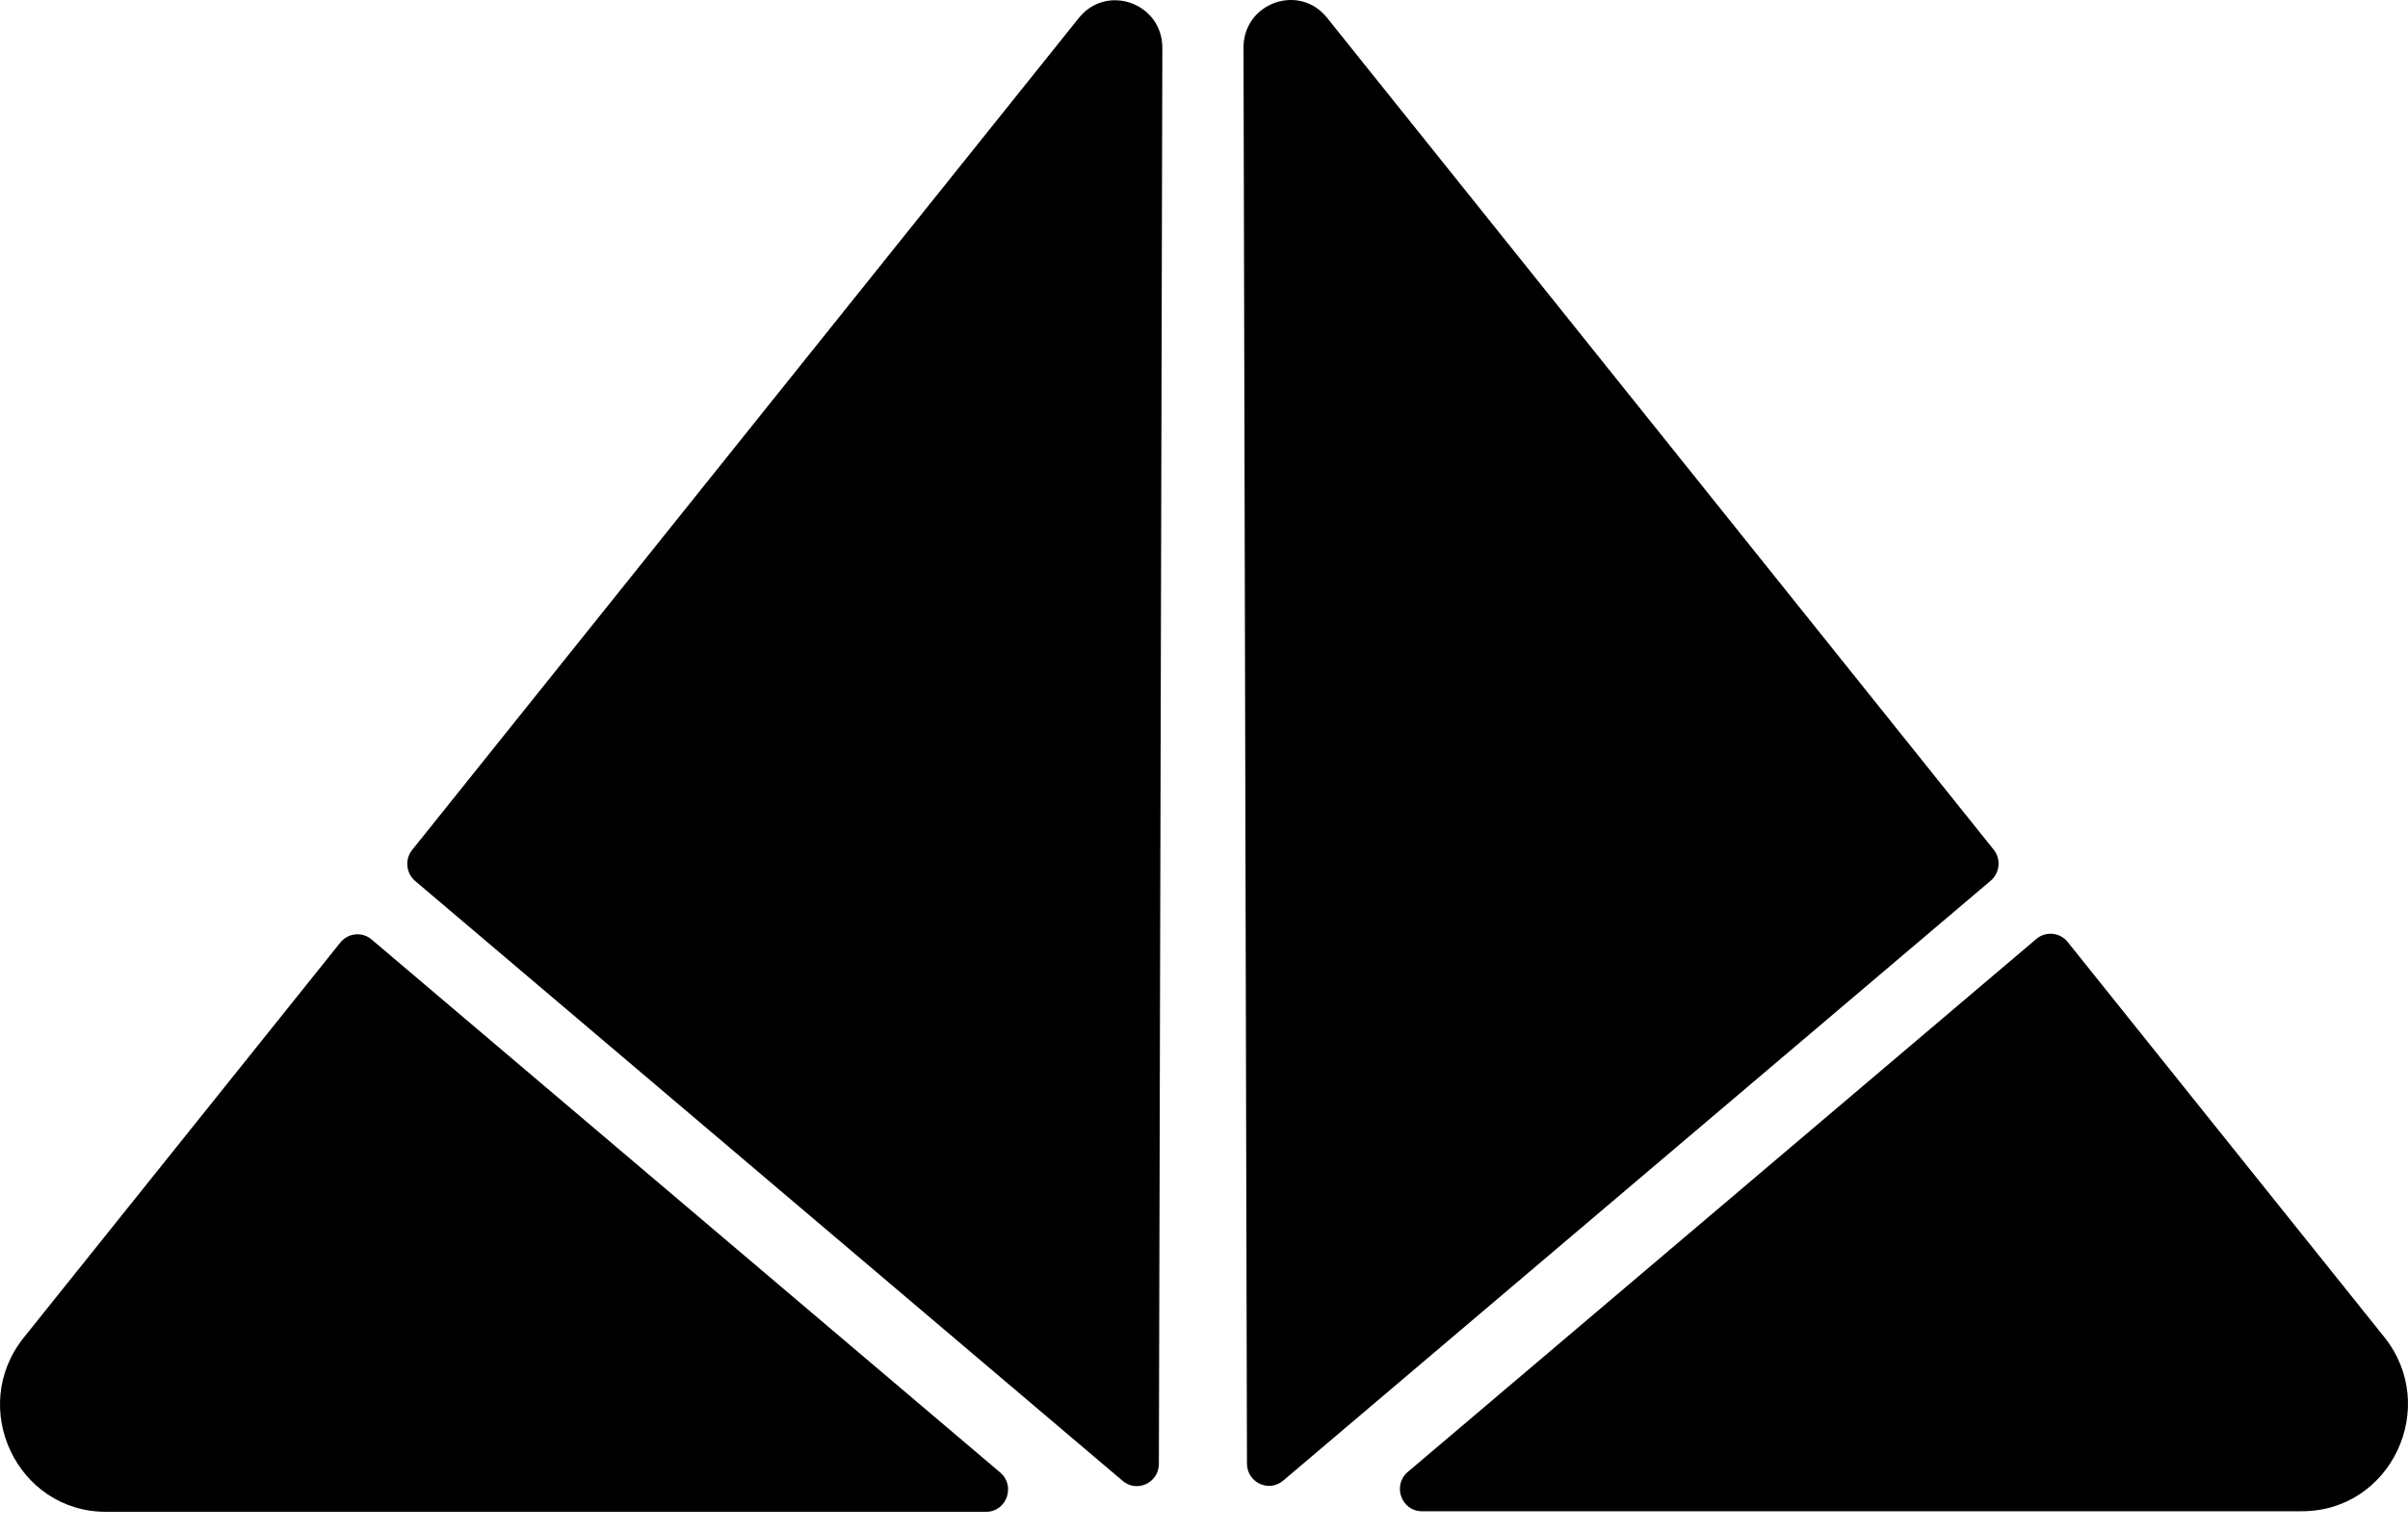
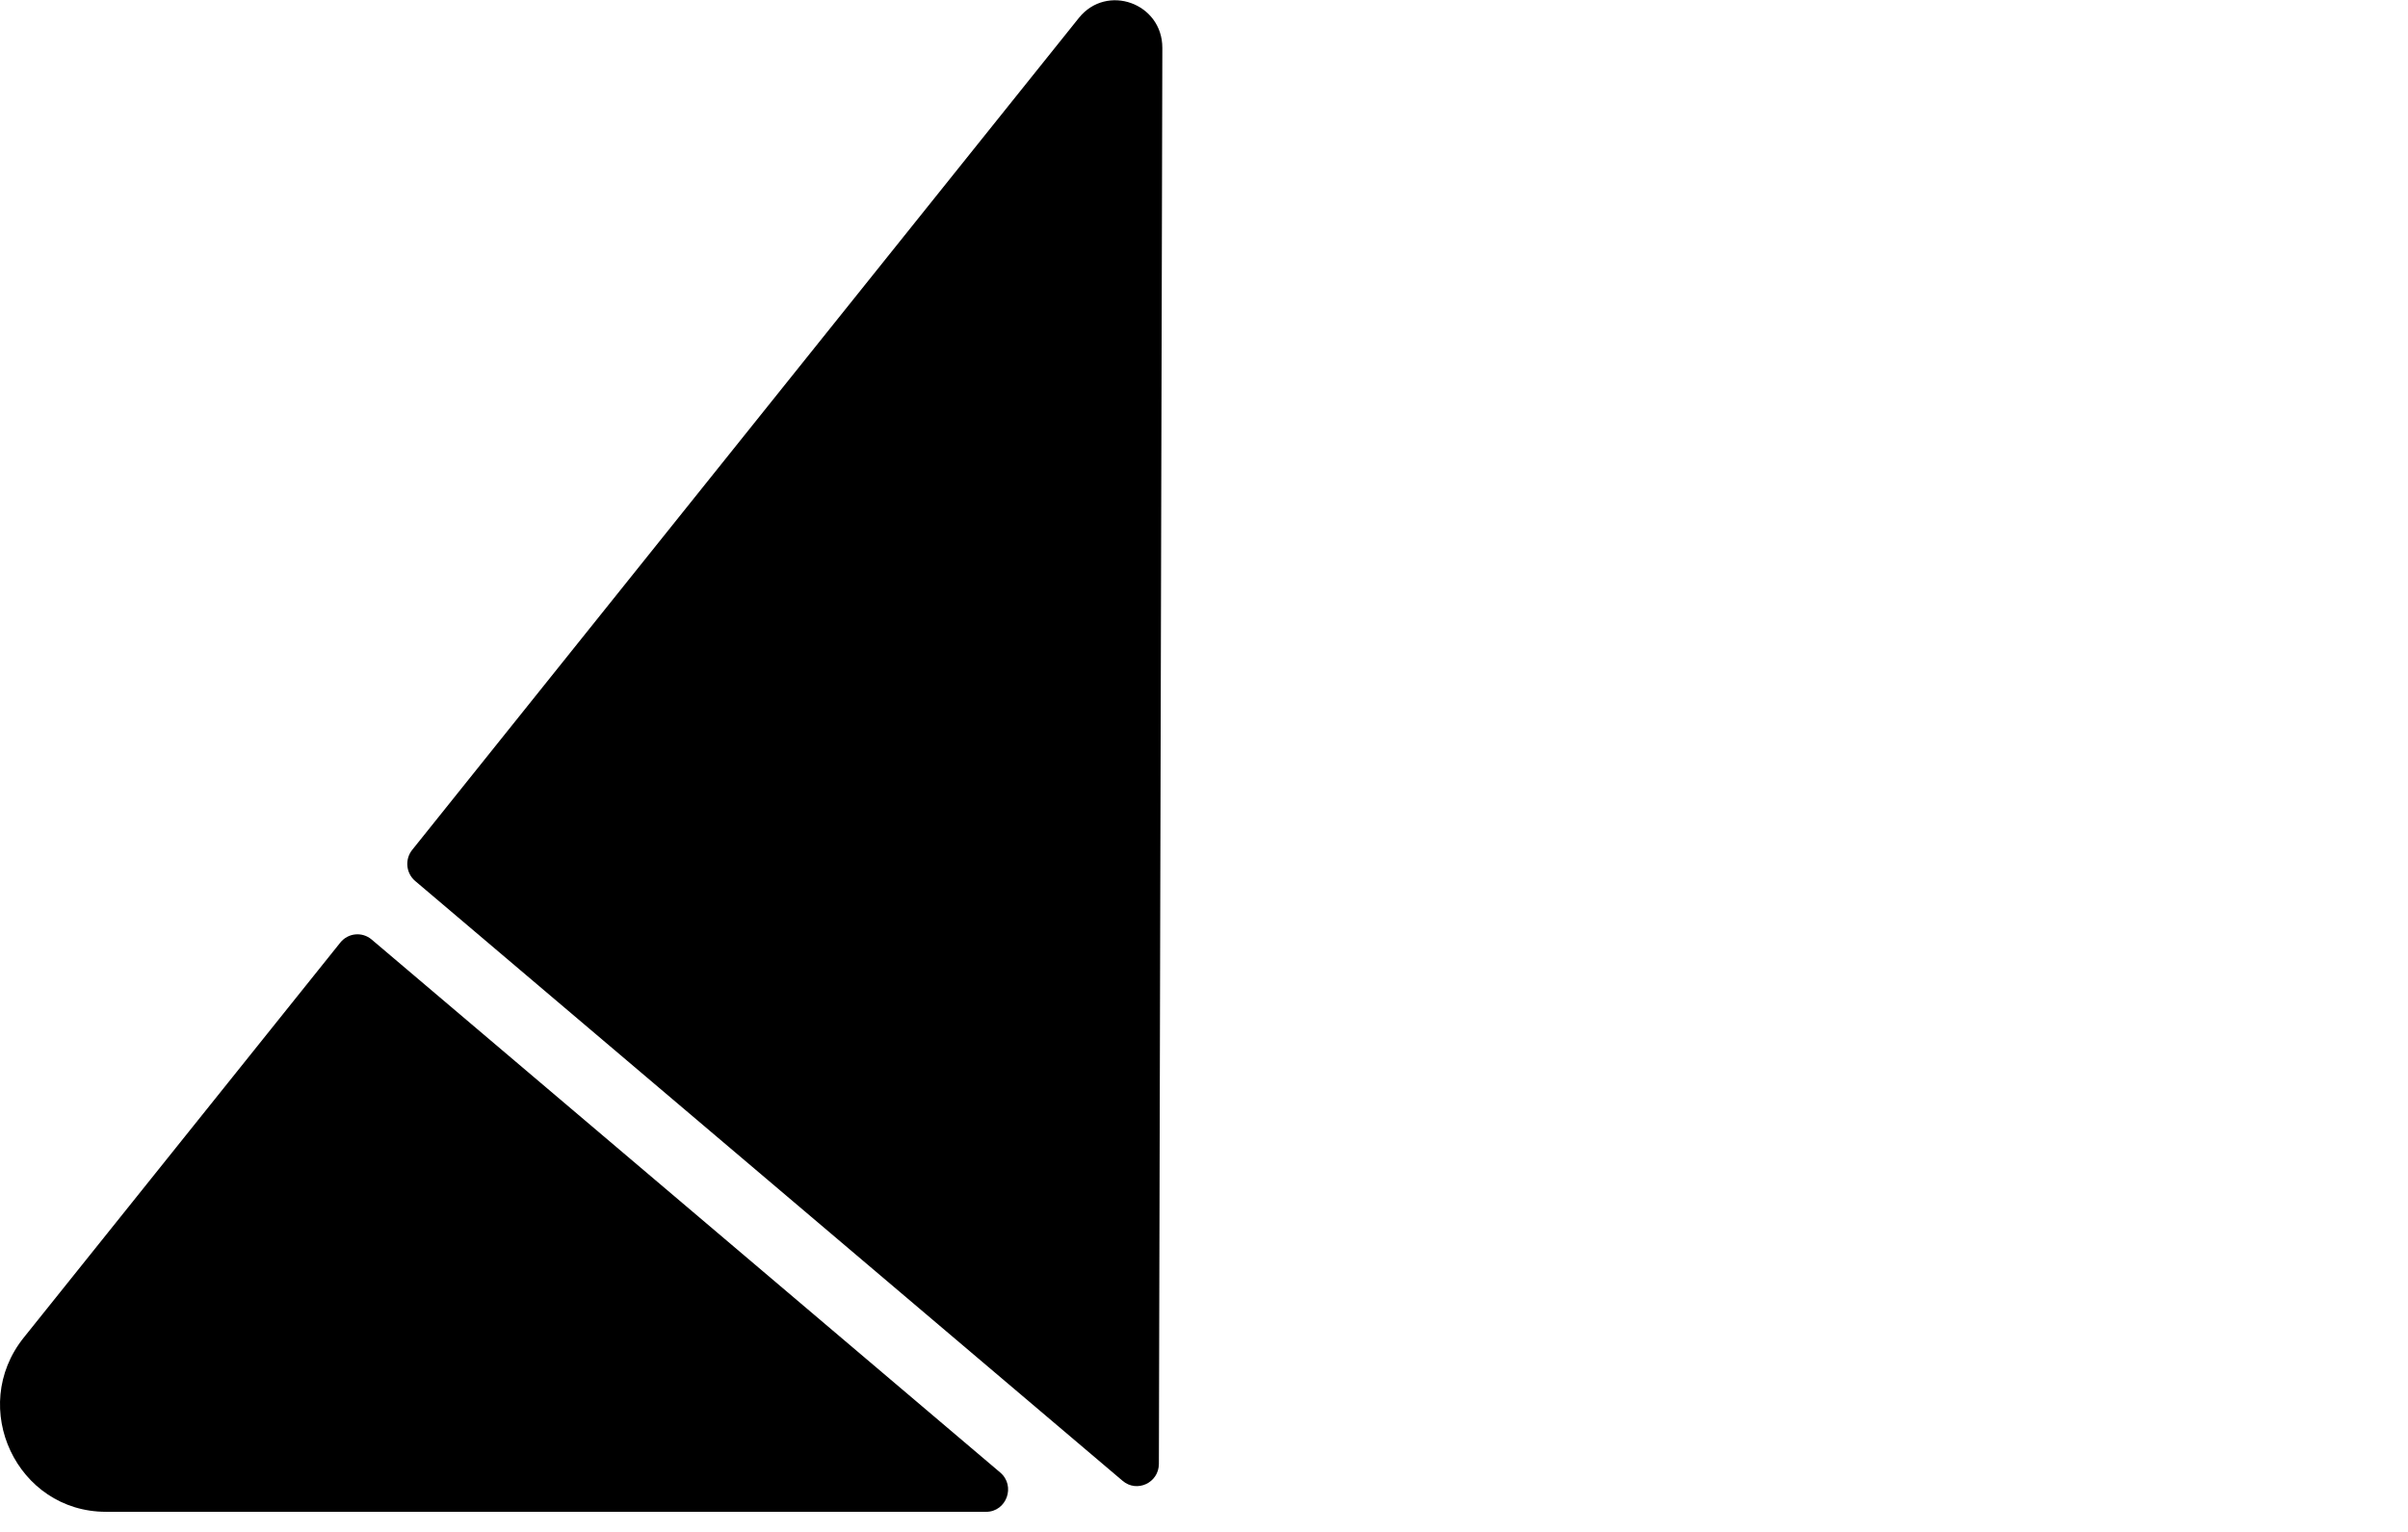
<svg xmlns="http://www.w3.org/2000/svg" width="110" height="70" viewBox="0 0 110 70" fill="none">
  <path d="M4.842 69.082H45.043C45.983 69.082 46.41 67.896 45.69 67.285L16.977 42.931C16.545 42.565 15.902 42.628 15.547 43.069L1.086 61.12C-1.473 64.315 0.777 69.081 4.842 69.081V69.082Z" fill="black" />
  <path d="M18.964 40.255L51.285 67.668C51.939 68.223 52.936 67.755 52.939 66.891L53.097 2.191C53.102 0.143 50.558 -0.77 49.283 0.82L18.83 38.835C18.484 39.267 18.545 39.898 18.964 40.255Z" fill="black" />
-   <path d="M105.157 69.056H64.957C64.017 69.056 63.59 67.87 64.31 67.259L93.023 42.904C93.454 42.539 94.098 42.602 94.453 43.043L108.914 61.094C111.472 64.289 109.223 69.055 105.157 69.055V69.056Z" fill="black" />
-   <path d="M90.937 40.243L58.616 67.657C57.962 68.212 56.965 67.743 56.963 66.879L56.805 2.179C56.8 0.132 59.344 -0.782 60.618 0.808L91.072 38.823C91.418 39.255 91.357 39.886 90.937 40.243Z" fill="black" />
</svg>